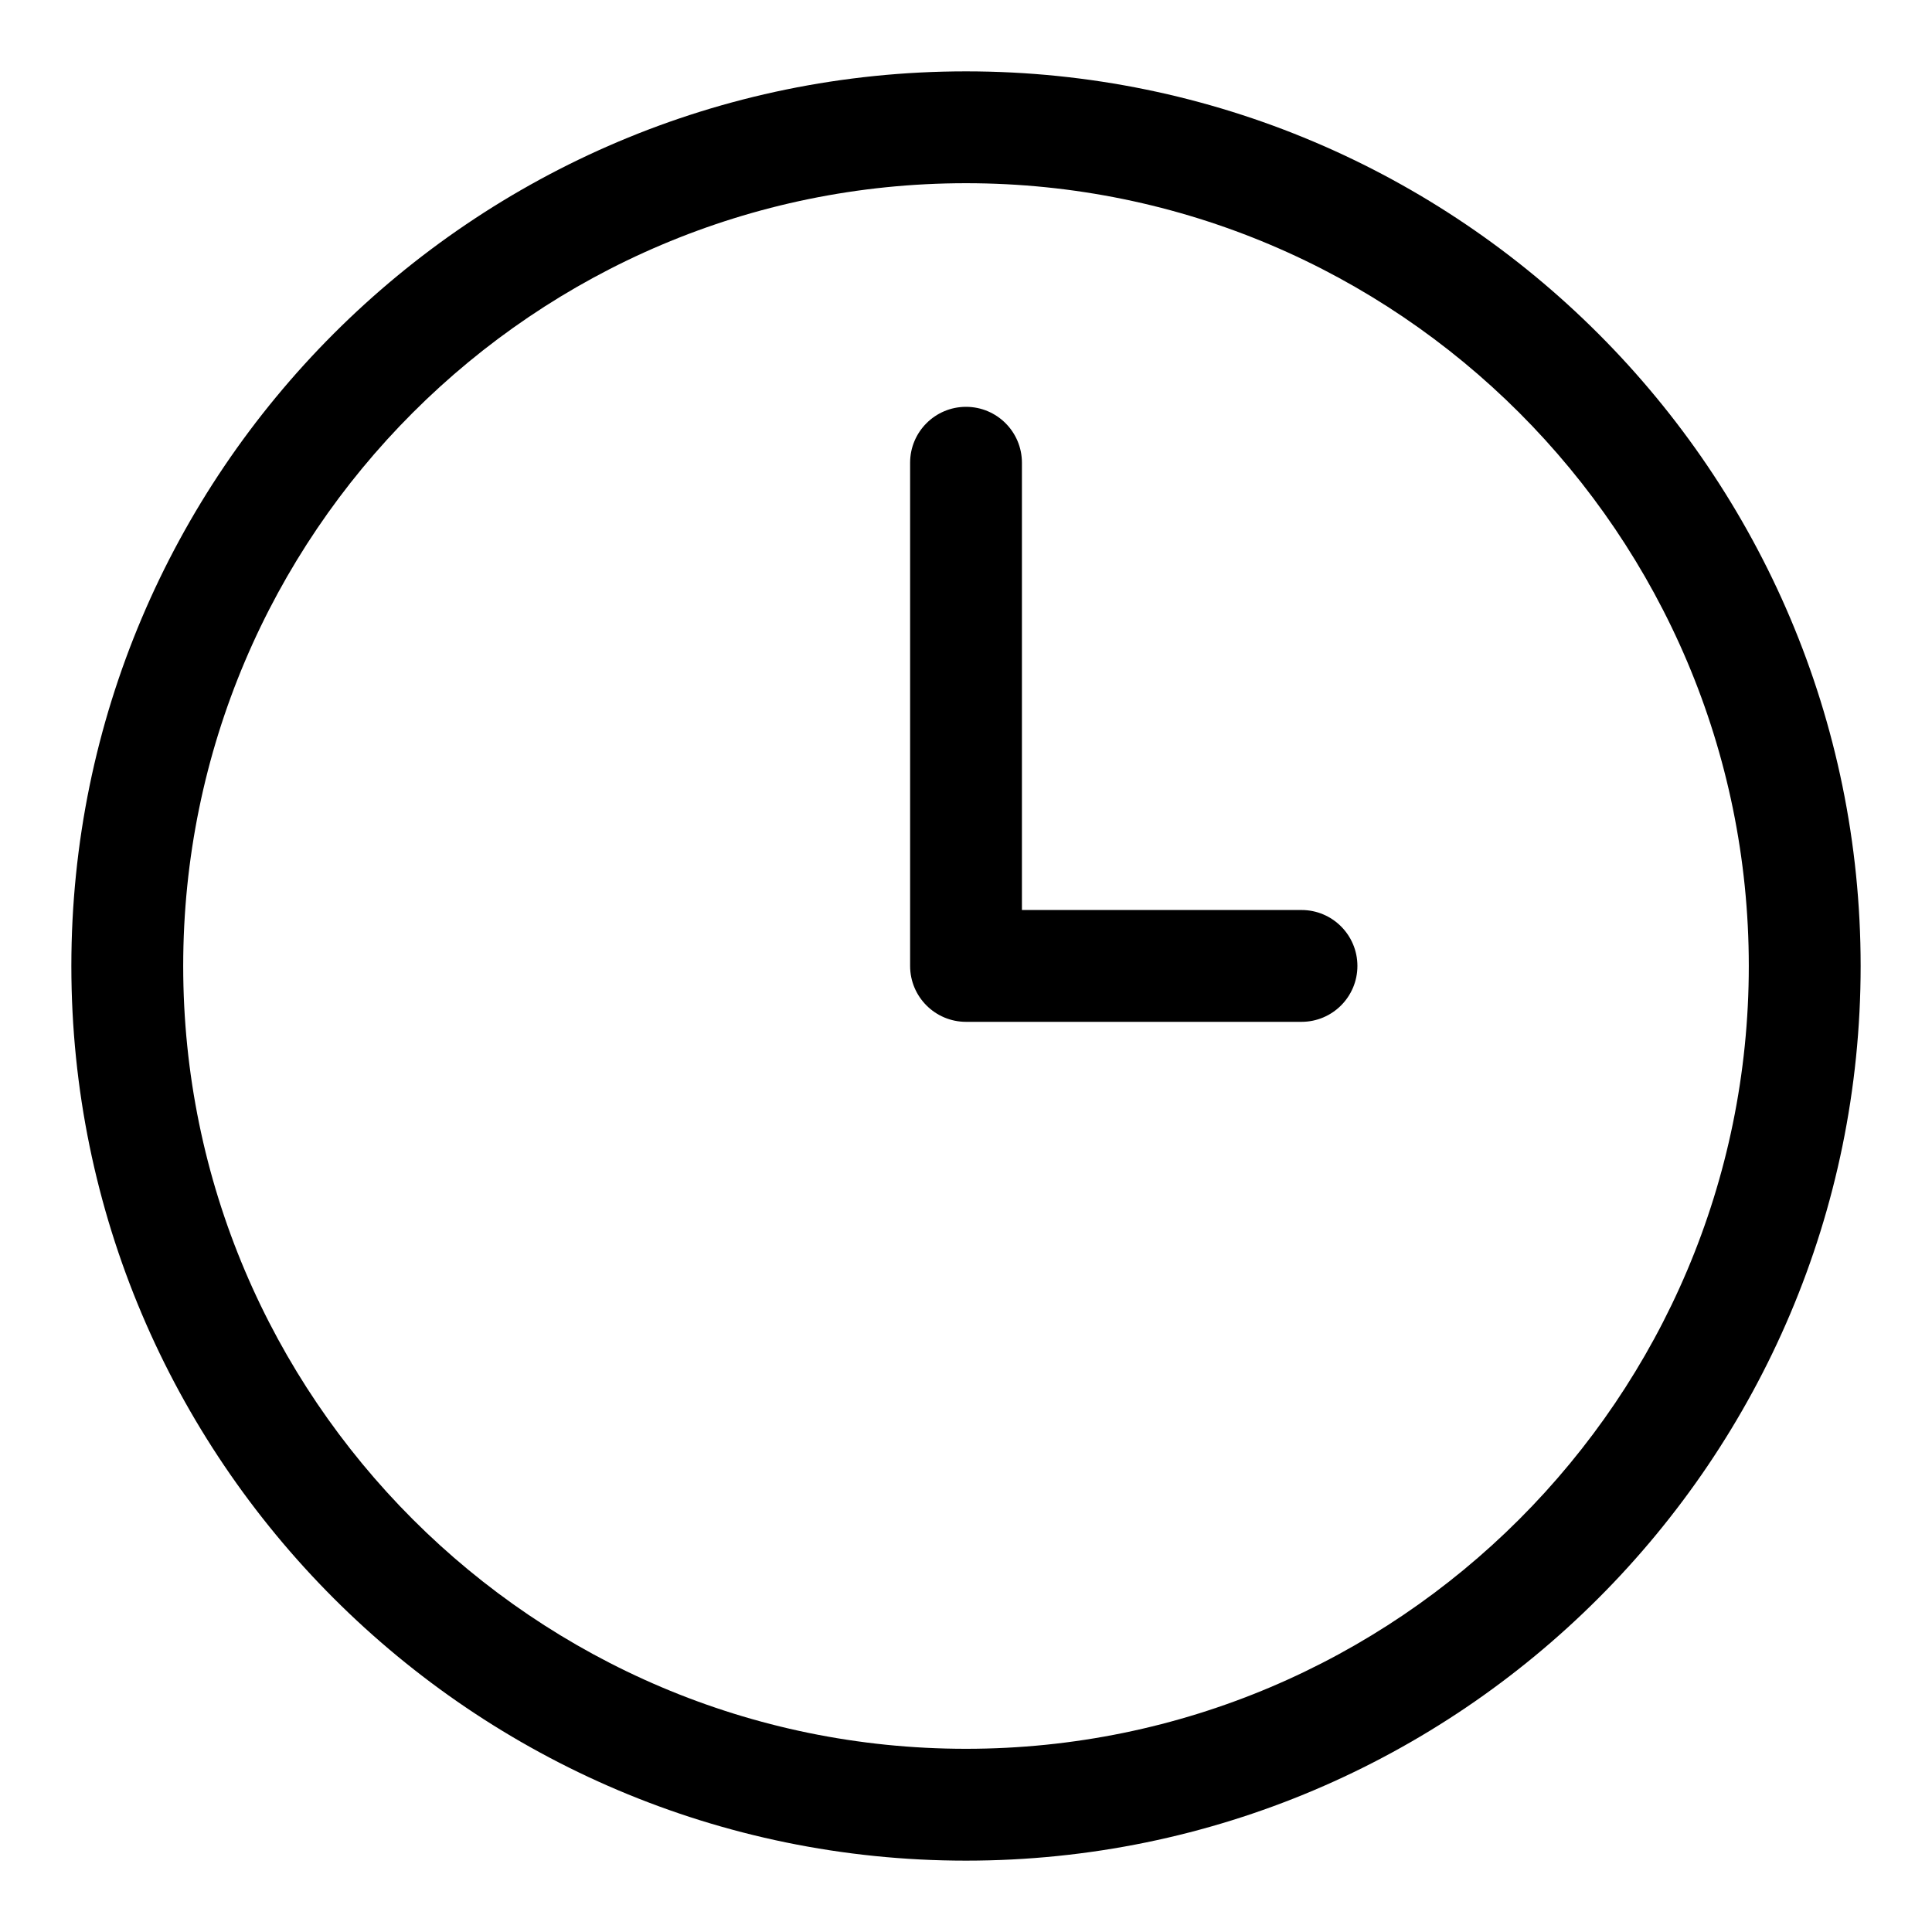
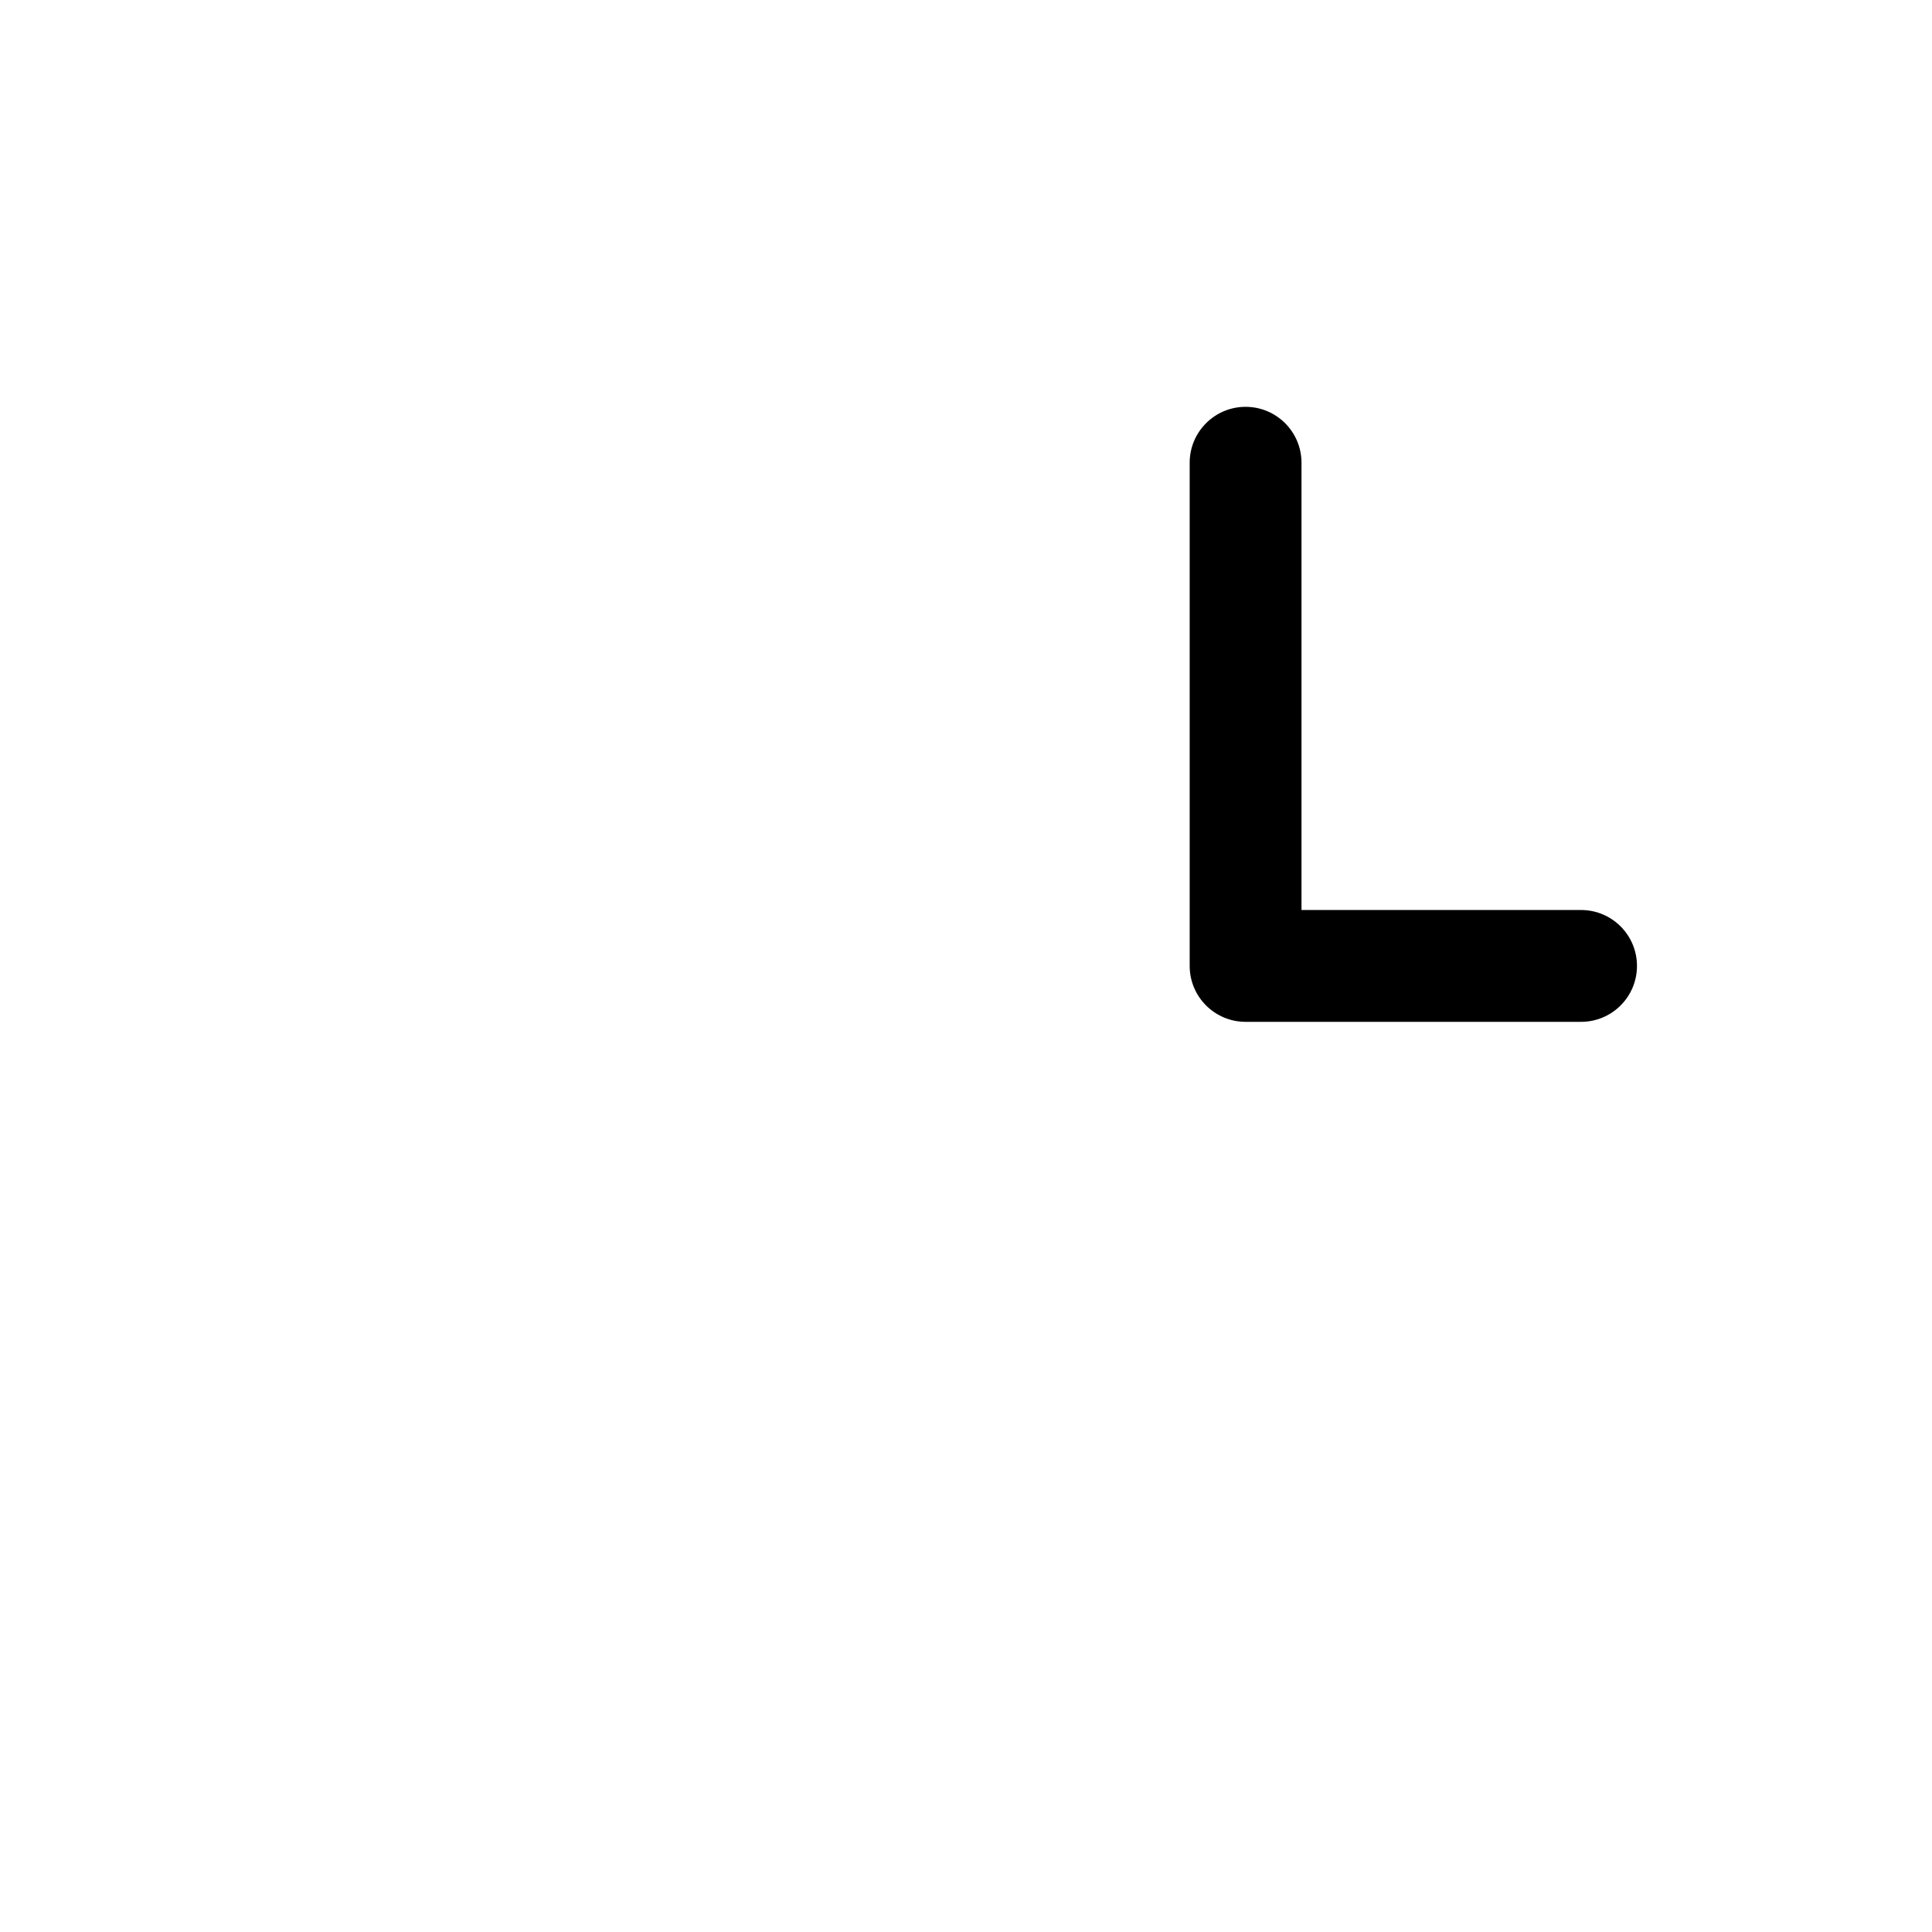
<svg xmlns="http://www.w3.org/2000/svg" fill="#000000" width="800px" height="800px" version="1.1" viewBox="144 144 512 512">
  <g>
-     <path d="m400 162.91c-130.73 0-237.09 106.36-237.09 237.09 0 130.72 106.36 237.09 237.09 237.09s237.09-106.36 237.09-237.09c0.004-130.73-106.36-237.09-237.08-237.09zm0 444.54c-114.39 0-207.45-93.055-207.45-207.45s93.059-207.45 207.45-207.45 207.45 93.055 207.45 207.45c0 114.4-93.055 207.45-207.45 207.45z" />
-     <path d="m488.91 385.16h-74.09v-118.53c0-8.18-6.637-14.816-14.816-14.816s-14.816 6.637-14.816 14.816v133.35c0 8.18 6.637 14.816 14.816 14.816h88.906c8.18 0 14.816-6.637 14.816-14.816s-6.637-14.82-14.816-14.82z" />
+     <path d="m488.91 385.16v-118.53c0-8.18-6.637-14.816-14.816-14.816s-14.816 6.637-14.816 14.816v133.35c0 8.18 6.637 14.816 14.816 14.816h88.906c8.18 0 14.816-6.637 14.816-14.816s-6.637-14.82-14.816-14.82z" />
  </g>
</svg>